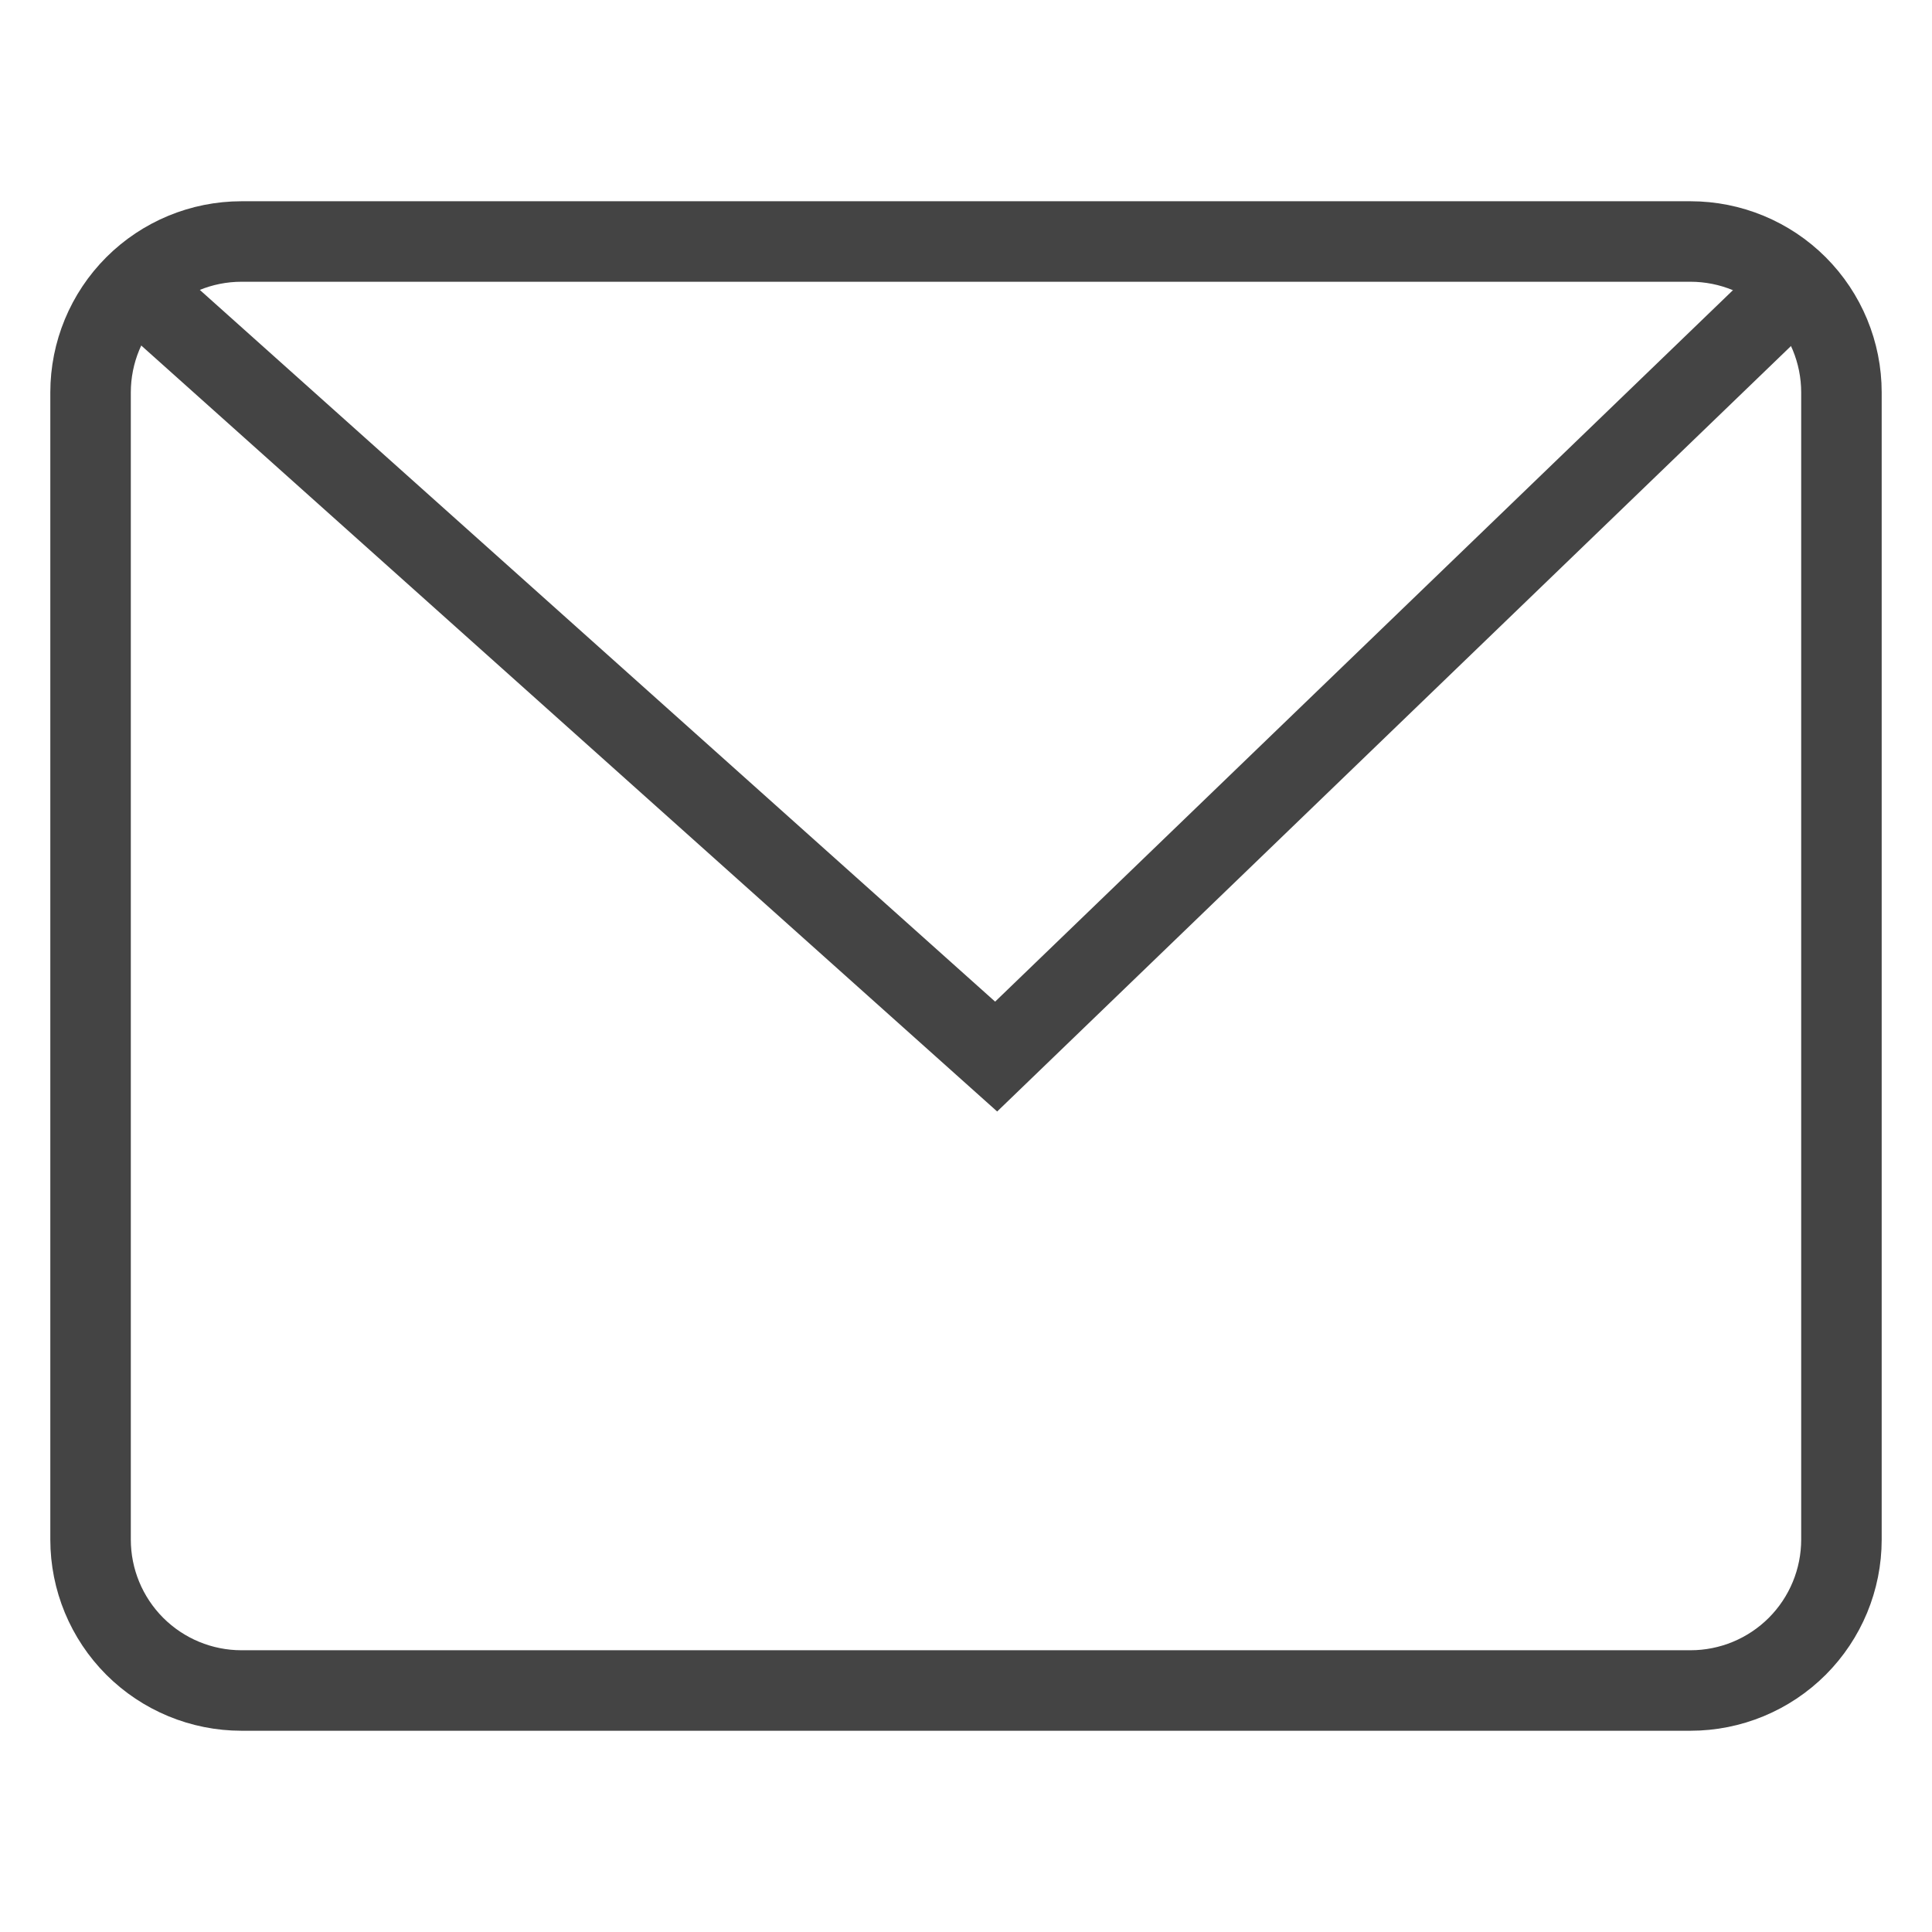
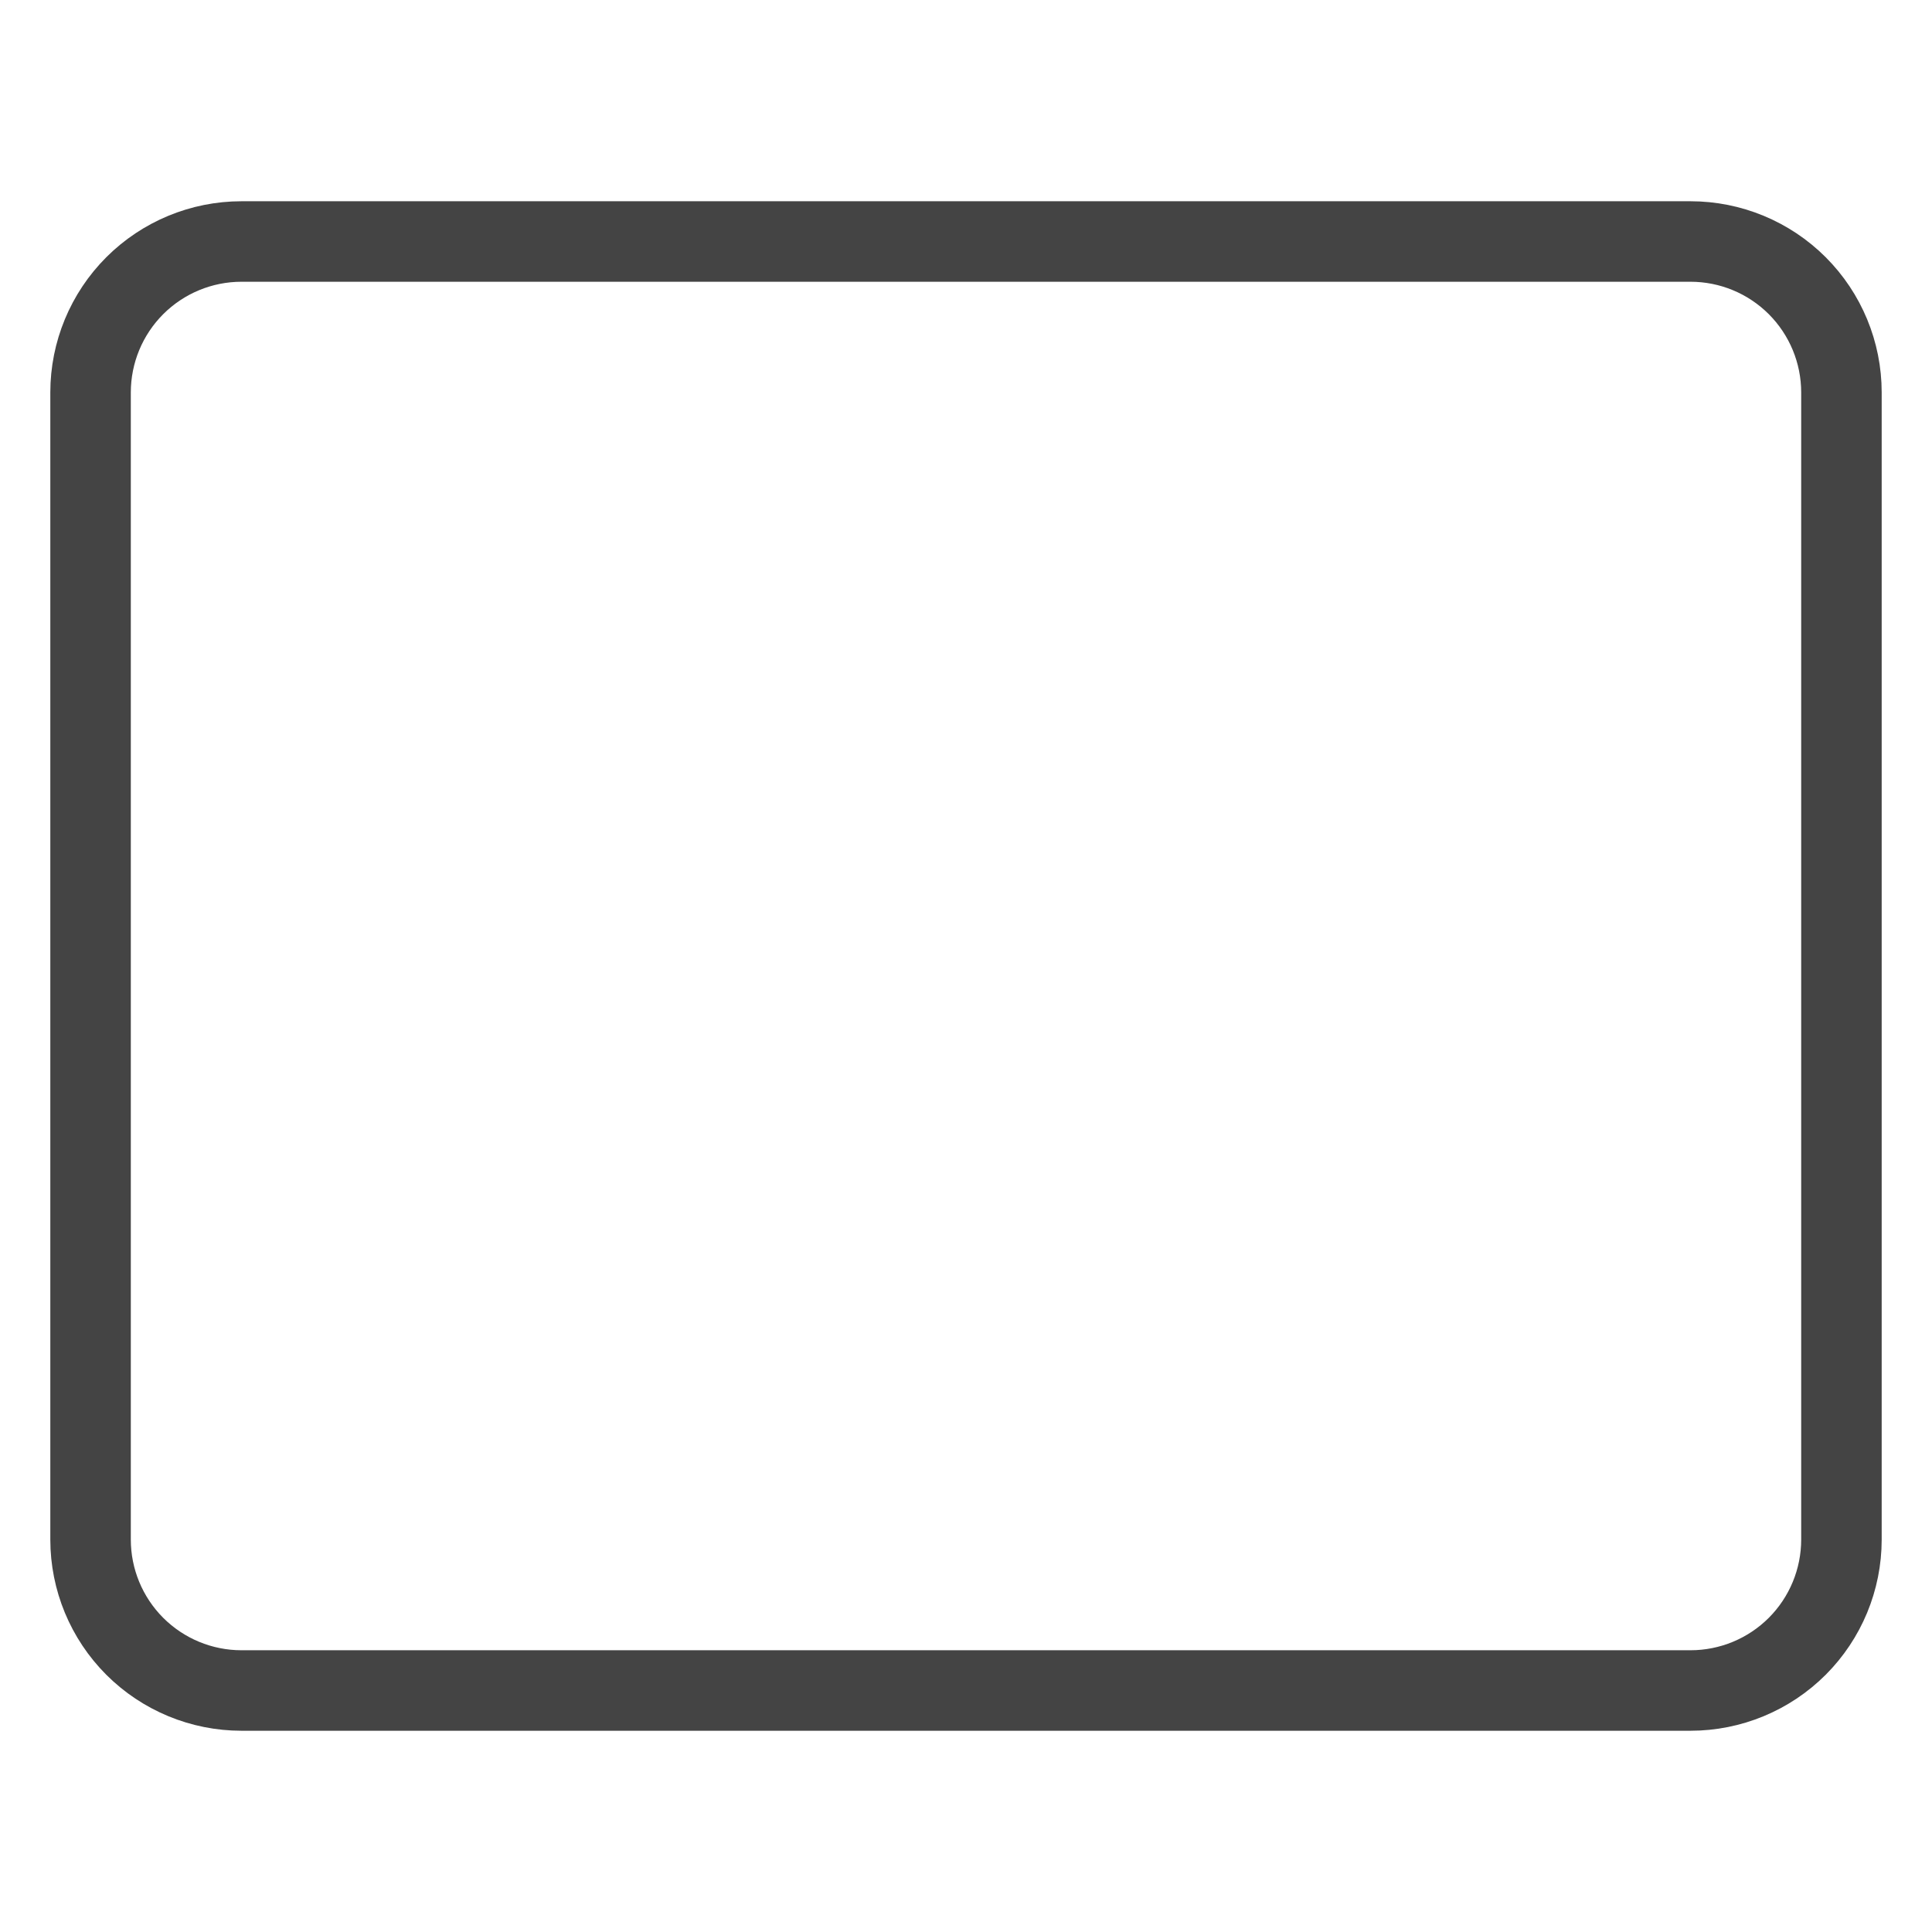
<svg xmlns="http://www.w3.org/2000/svg" width="48" height="48" viewBox="0 0 48 48" fill="none">
-   <path d="M3.35 7.1L24.749 26.25L44.63 7.079" stroke="#444444" stroke-width="2" stroke-miterlimit="10" />
  <path d="M2.25 9.75V38.25C2.25 39.245 2.645 40.198 3.348 40.902C4.052 41.605 5.005 42 6 42H42C42.995 42 43.948 41.605 44.652 40.902C45.355 40.198 45.75 39.245 45.75 38.25V9.75C45.75 8.755 45.355 7.802 44.652 7.098C43.948 6.395 42.995 6 42 6H6C5.005 6 4.052 6.395 3.348 7.098C2.645 7.802 2.25 8.755 2.25 9.75Z" stroke="#444444" stroke-width="2" stroke-miterlimit="10" stroke-linecap="square" />
</svg>